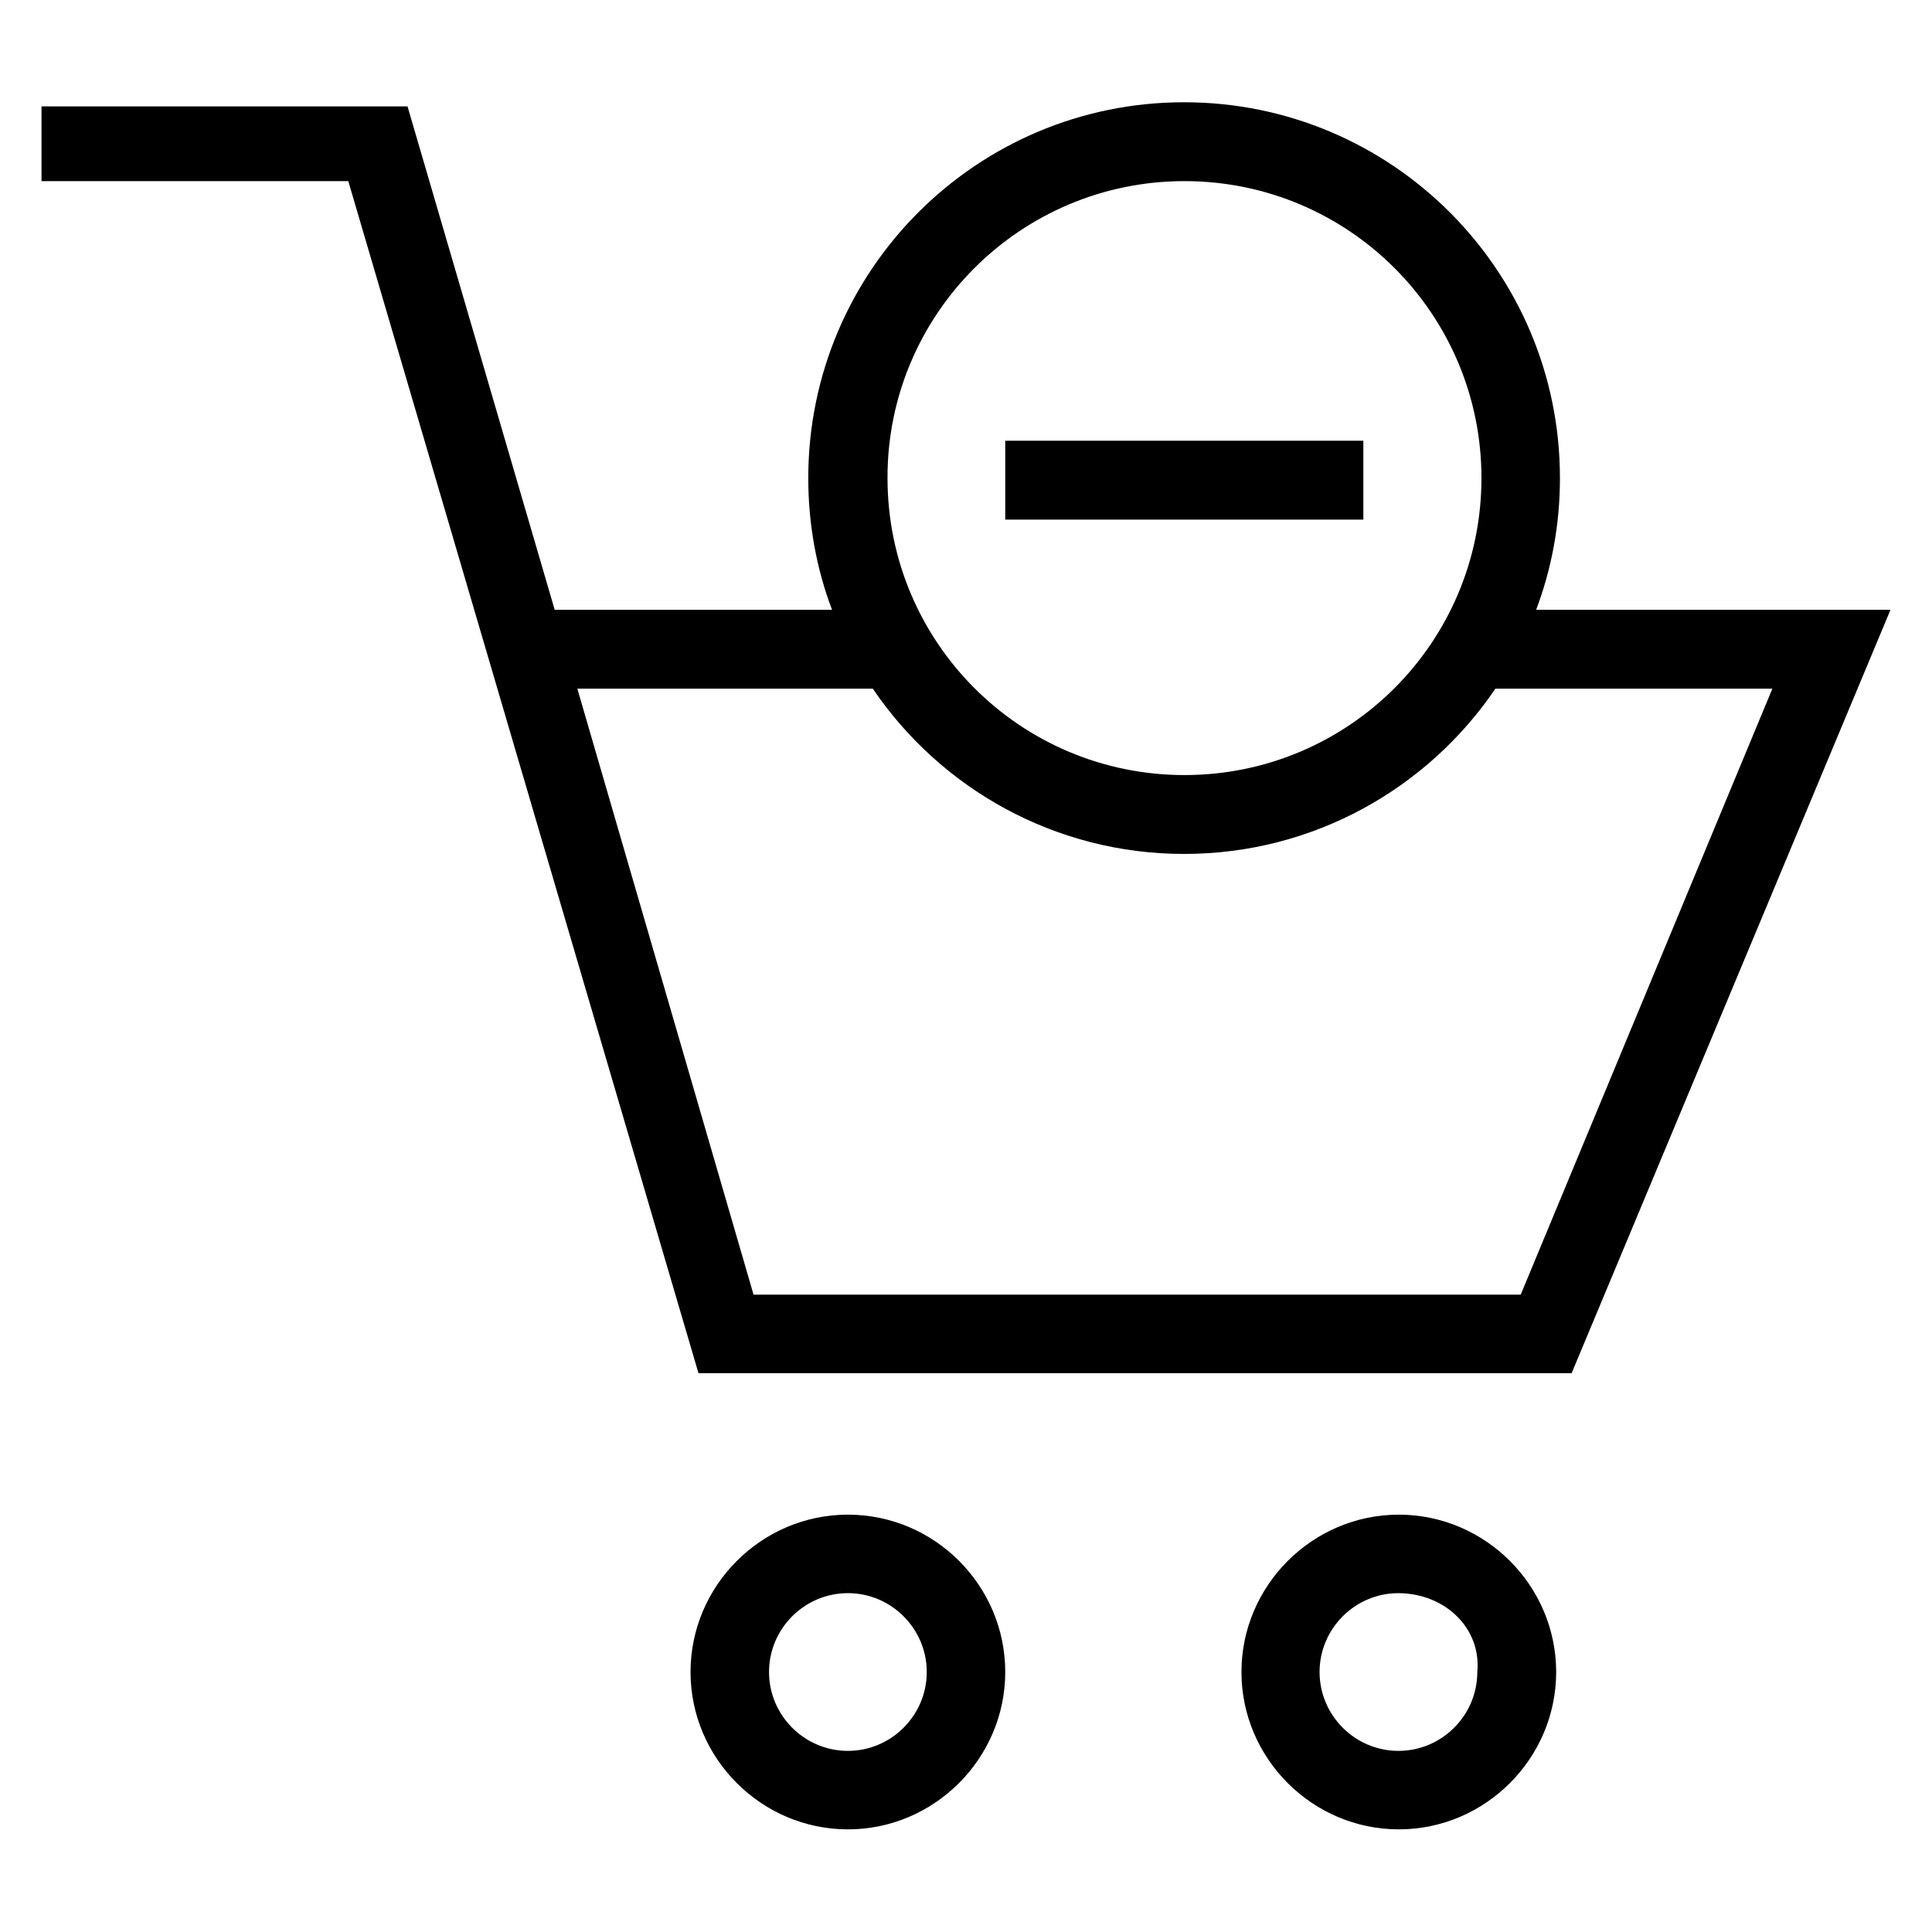
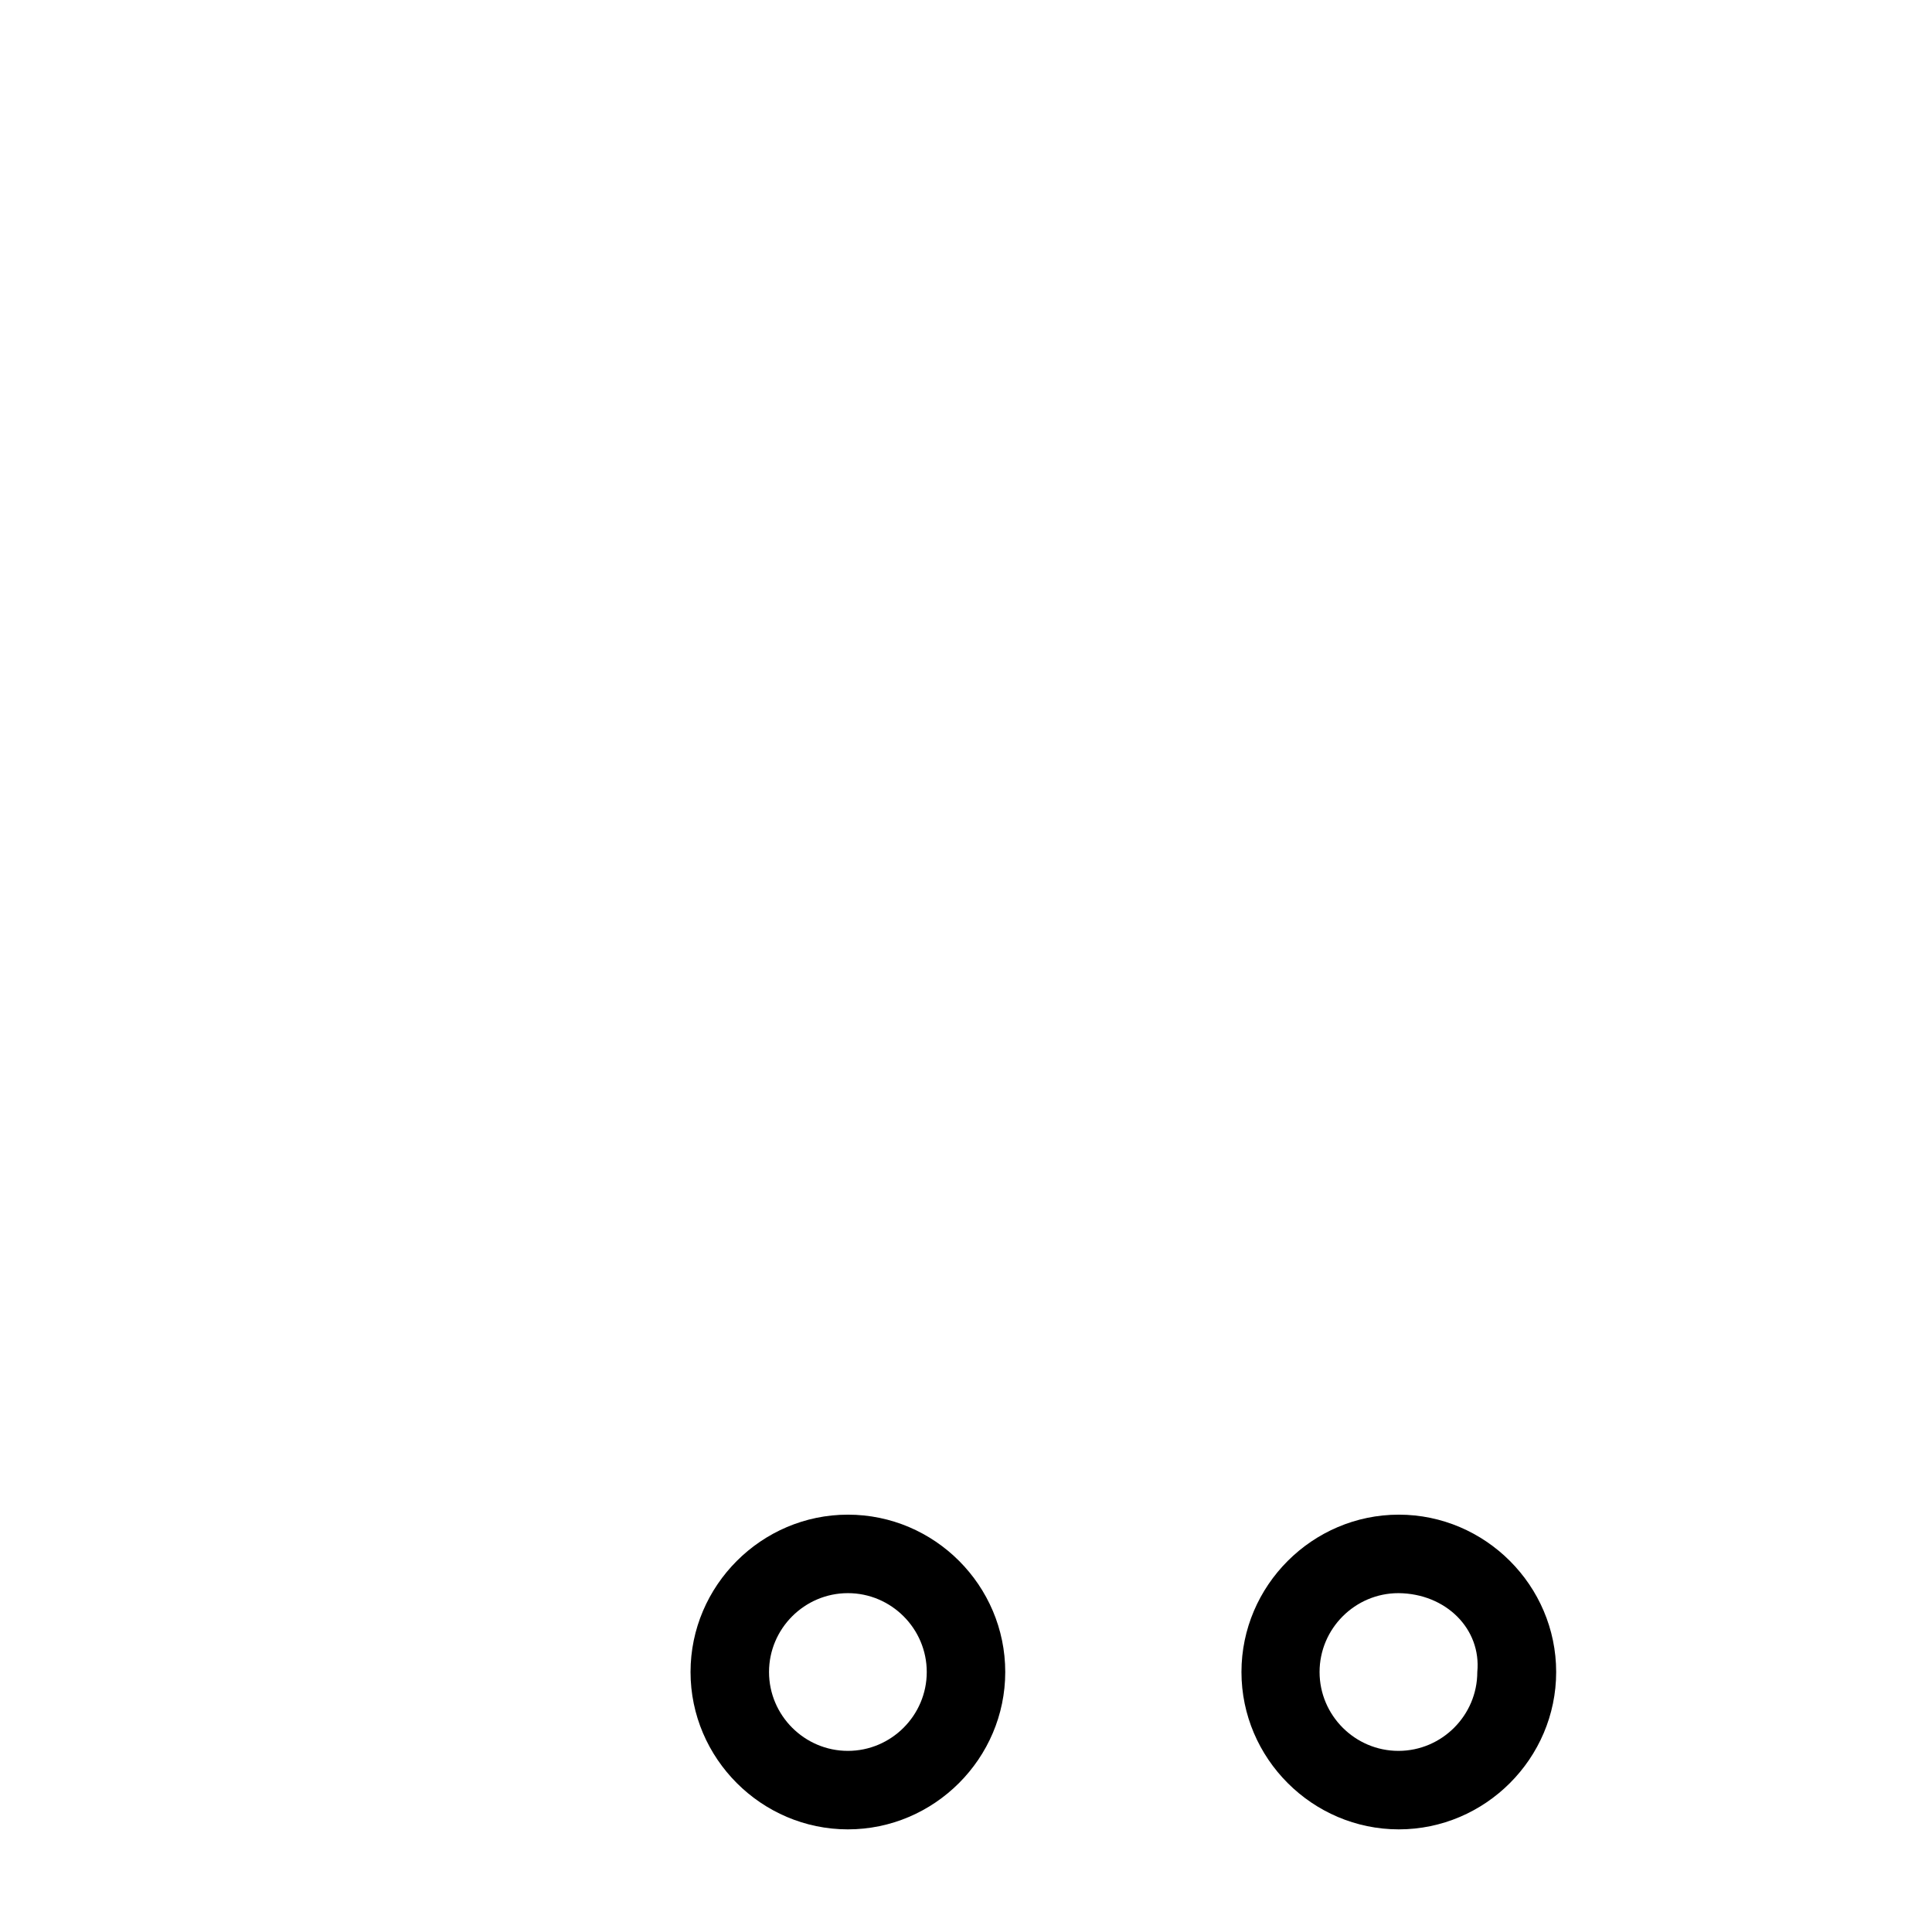
<svg xmlns="http://www.w3.org/2000/svg" fill="#000000" version="1.1" viewBox="0 0 512 512" enable-background="new 0 0 512 512">
  <g>
    <g>
      <path d="m370.7,401.4c-22.9,0-41.7,18.8-41.7,41.7 0,22.9 18.8,41.7 41.7,41.7 22.9,0 41.7-18.8 41.7-41.7 0-22.9-18.8-41.7-41.7-41.7zm20.8,41.7c0,11.5-9.4,20.9-20.9,20.9s-20.9-9.4-20.9-20.9c0-11.5 9.4-20.9 20.9-20.9 12.6,0.1 22,9.5 20.9,20.9z" />
      <path d="m224.7,401.4c-22.9,0-41.7,18.8-41.7,41.7 0,22.9 18.8,41.7 41.7,41.7 22.9,0 41.7-18.8 41.7-41.7 0-22.9-18.7-41.7-41.7-41.7zm0,62.6c-11.5,0-20.9-9.4-20.9-20.9 0-11.5 9.4-20.9 20.9-20.9 11.5,0 20.9,9.4 20.9,20.9 0,11.5-9.4,20.9-20.9,20.9z" />
-       <path d="M407.1,161.6c4.1-10.9,6.3-22.6,6.3-34.9c0-55-44.6-99.6-99.6-99.6s-99.6,44.6-99.6,99.6c0,12.3,2.2,24.1,6.3,34.9H147    L108,28.2H11V48h81.3l92.8,315.9h231.4L501,161.6H407.1z M313.9,48c43.5,0,78.7,35.2,78.7,78.7c0,43.5-35.2,78.7-78.7,78.7    s-78.7-35.2-78.7-78.7C235.1,83.3,270.4,48,313.9,48z M403,343.1H199.7L153,182.5h78.3c17.9,26.4,48.2,43.8,82.5,43.8    s64.6-17.4,82.5-43.8h73.4L403,343.1z" />
-       <rect width="94.9" x="266.4" y="116.8" height="20.9" />
    </g>
  </g>
</svg>